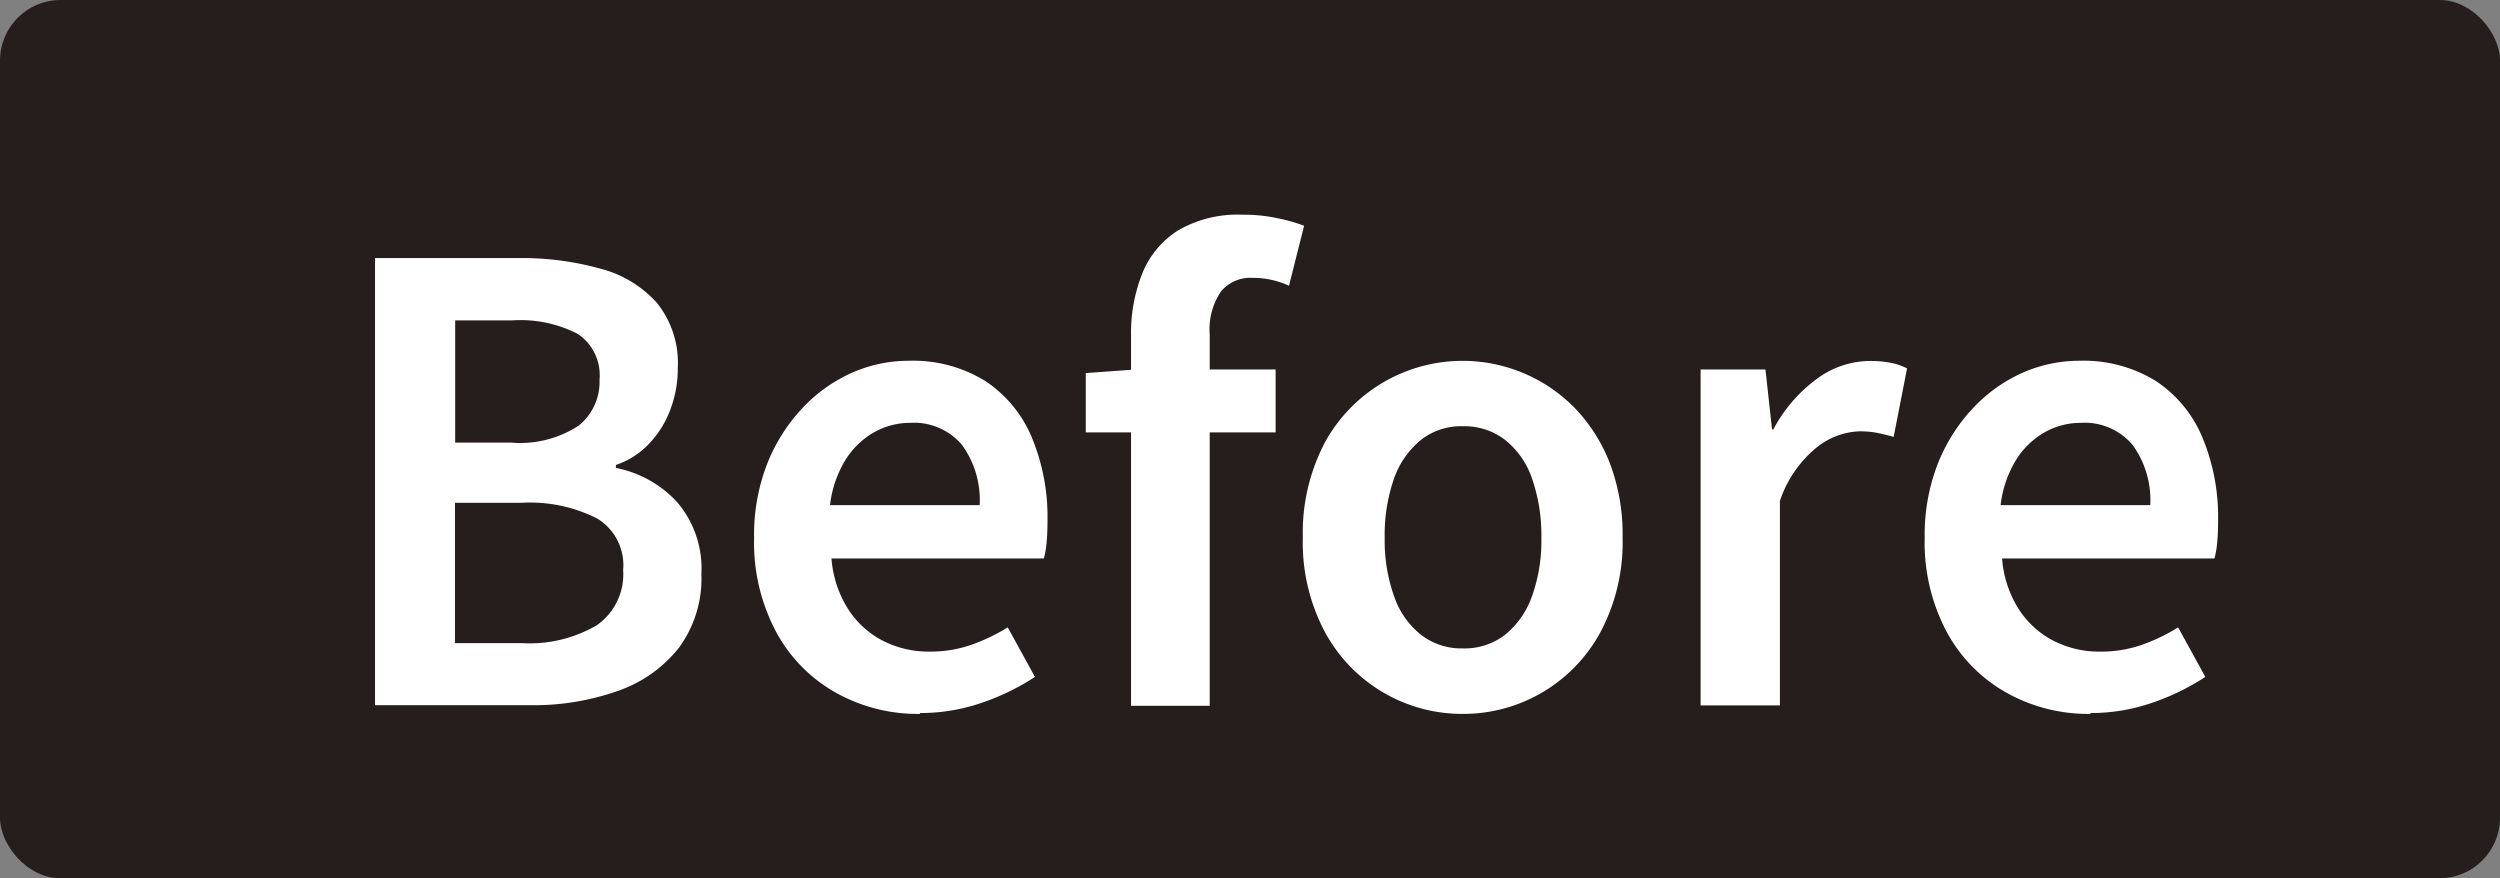
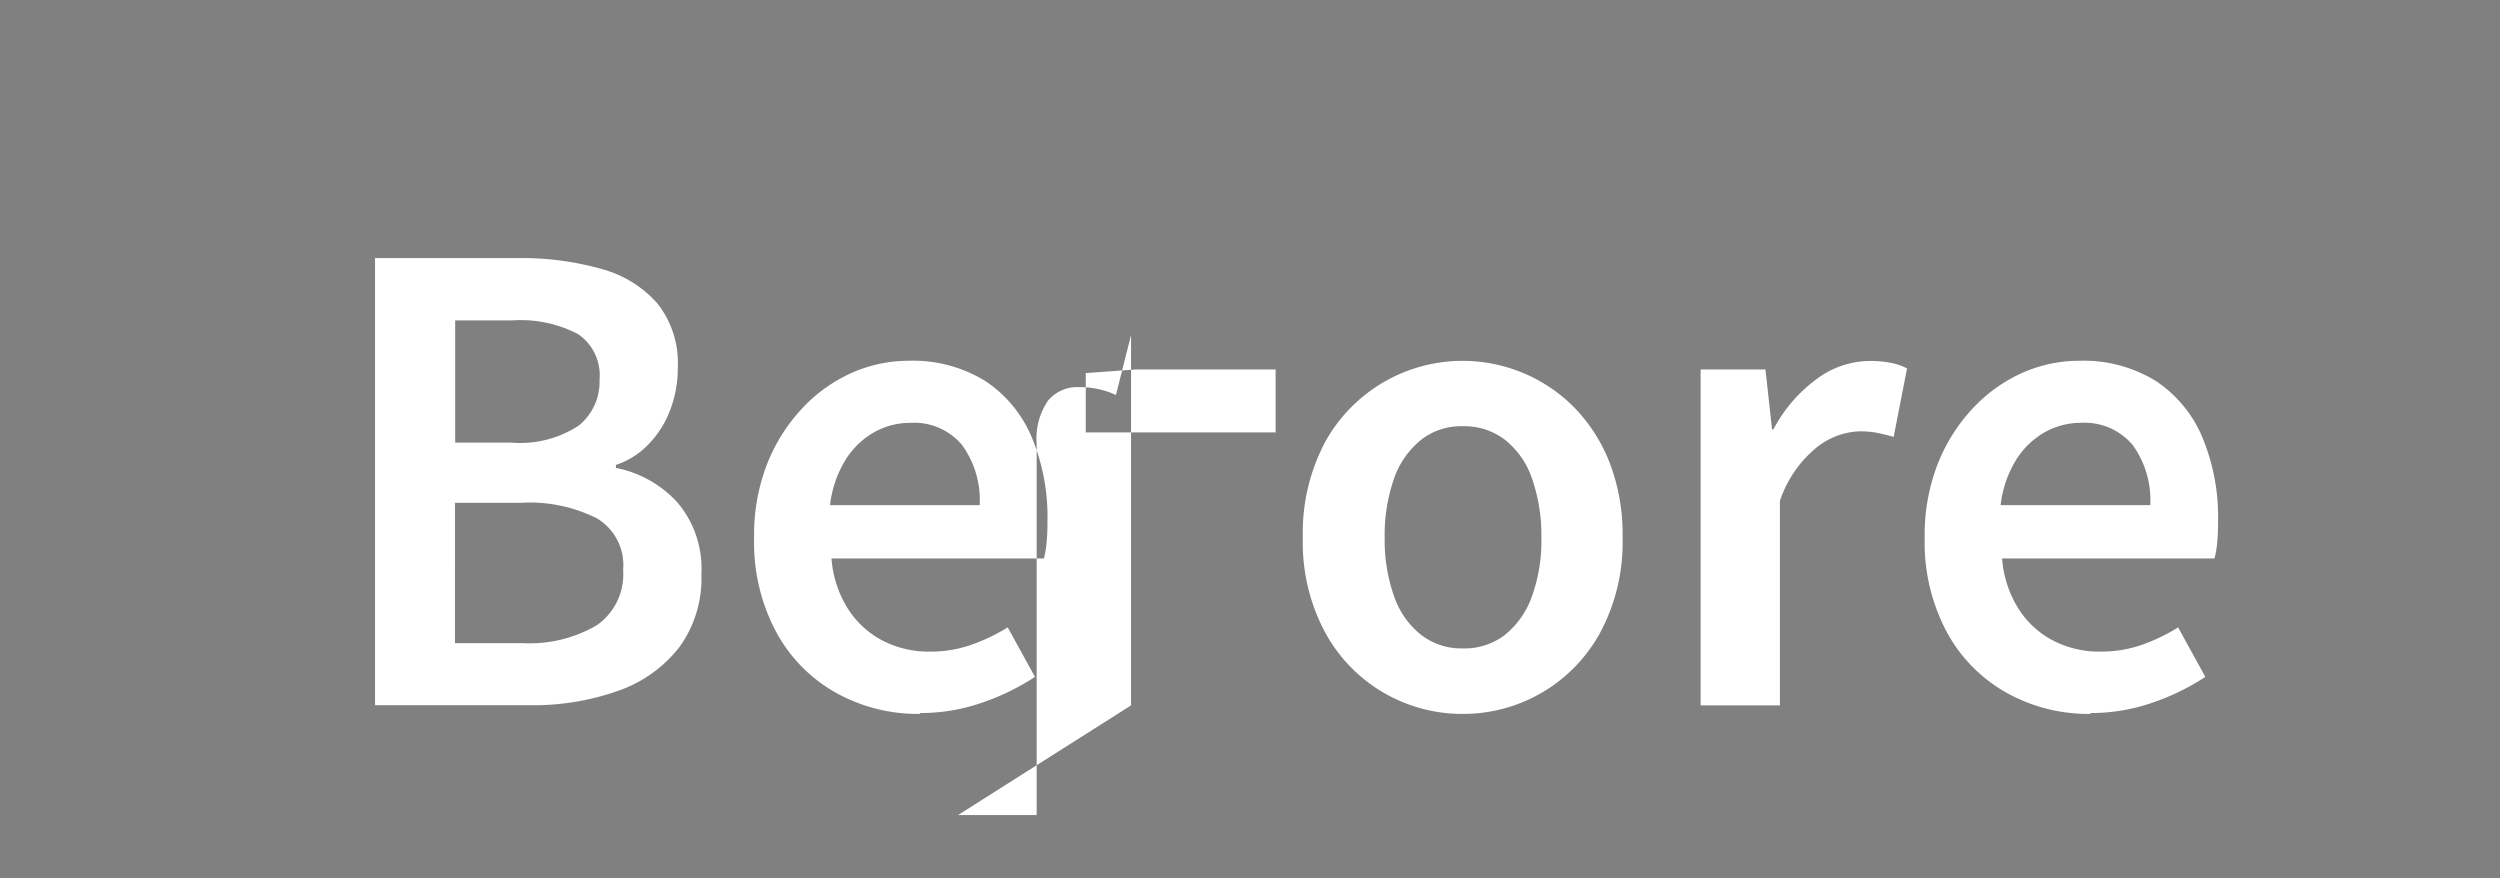
<svg xmlns="http://www.w3.org/2000/svg" width="117.59" height="41.311">
  <rect width="100%" height="100%" fill="#808080" stroke="none" />
  <g transform="translate(13366.79 18459)">
-     <rect width="117.59" height="41.31" rx="2.85" transform="translate(-13366.79 -18459)" fill="#251e1c" />
-     <path d="M-13349.15-18425.821v-21.04h6.75a13.79 13.79 0 0 1 3.86.5 5.373 5.373 0 0 1 2.66 1.62 4.512 4.512 0 0 1 .97 3.06 5.432 5.432 0 0 1-.34 1.92 4.647 4.647 0 0 1-1 1.62 3.8 3.8 0 0 1-1.57 1.01v.14a5.3 5.3 0 0 1 2.88 1.61 4.793 4.793 0 0 1 1.14 3.37 5.494 5.494 0 0 1-1.05 3.47 6.263 6.263 0 0 1-2.88 2.04 11.9 11.9 0 0 1-4.16.67h-7.26Zm3.76-12.36h2.65a5.03 5.03 0 0 0 3.17-.8 2.643 2.643 0 0 0 .98-2.16 2.339 2.339 0 0 0-1.02-2.15 5.854 5.854 0 0 0-3.07-.64h-2.7v5.75Zm0 9.43h3.13a6.256 6.256 0 0 0 3.54-.84 2.917 2.917 0 0 0 1.24-2.6 2.562 2.562 0 0 0-1.22-2.42 7 7 0 0 0-3.56-.74h-3.13Zm21.87 3.33a7.874 7.874 0 0 1-3.96-1 7.179 7.179 0 0 1-2.8-2.85 8.943 8.943 0 0 1-1.04-4.44 9.2 9.2 0 0 1 .61-3.46 8.232 8.232 0 0 1 1.65-2.62 7.213 7.213 0 0 1 2.33-1.67 6.6 6.6 0 0 1 2.69-.57 6.465 6.465 0 0 1 3.59.95 5.9 5.9 0 0 1 2.19 2.65 9.739 9.739 0 0 1 .74 3.91c0 .36-.01.7-.04 1.01a4.5 4.5 0 0 1-.13.78h-9.99a5.151 5.151 0 0 0 .77 2.36 4.258 4.258 0 0 0 1.61 1.49 4.715 4.715 0 0 0 2.26.53 5.831 5.831 0 0 0 1.88-.3 8.873 8.873 0 0 0 1.77-.84l1.28 2.33a11.039 11.039 0 0 1-2.51 1.22 8.865 8.865 0 0 1-2.9.48Zm-4.22-9.82h7.03a4.415 4.415 0 0 0-.83-2.83 2.952 2.952 0 0 0-2.45-1.04 3.455 3.455 0 0 0-1.68.44 3.8 3.8 0 0 0-1.35 1.3 5.2 5.2 0 0 0-.73 2.14Zm12.02-3.42v-2.79l2.33-.17h6.6v2.96h-8.94Zm2.13 12.84v-17.42a7.571 7.571 0 0 1 .53-2.9 4.264 4.264 0 0 1 1.68-2.02 5.571 5.571 0 0 1 3.03-.74 7.414 7.414 0 0 1 1.62.16 7.976 7.976 0 0 1 1.28.36l-.71 2.82a4.083 4.083 0 0 0-1.71-.37 1.8 1.8 0 0 0-1.49.64 3.158 3.158 0 0 0-.53 2.01v17.48h-3.7Zm15.6.4a7.333 7.333 0 0 1-6.47-3.83 8.943 8.943 0 0 1-1.05-4.46 9.1 9.1 0 0 1 1.05-4.5 7.385 7.385 0 0 1 11.71-1.63 7.807 7.807 0 0 1 1.67 2.6 9.428 9.428 0 0 1 .61 3.53 8.97 8.97 0 0 1-1.05 4.46 7.333 7.333 0 0 1-6.47 3.83Zm0-3.08a3.123 3.123 0 0 0 1.99-.64 4.061 4.061 0 0 0 1.27-1.82 7.7 7.7 0 0 0 .44-2.75 8.109 8.109 0 0 0-.44-2.78 3.933 3.933 0 0 0-1.27-1.82 3.123 3.123 0 0 0-1.99-.64 3.039 3.039 0 0 0-1.96.64 4.061 4.061 0 0 0-1.27 1.82 8.029 8.029 0 0 0-.44 2.78 7.852 7.852 0 0 0 .44 2.75 3.933 3.933 0 0 0 1.27 1.82 3.1 3.1 0 0 0 1.96.64Zm11.19 2.68v-15.8h3.05l.31 2.82h.06a7.006 7.006 0 0 1 2.05-2.38 4.215 4.215 0 0 1 2.45-.84 5.022 5.022 0 0 1 1.04.09 2.762 2.762 0 0 1 .75.26l-.63 3.22c-.28-.08-.55-.14-.78-.19a4.37 4.37 0 0 0-.87-.07 3.429 3.429 0 0 0-1.95.74 5.492 5.492 0 0 0-1.75 2.53v9.62h-3.73Zm18.34.4a7.874 7.874 0 0 1-3.96-1 7.179 7.179 0 0 1-2.8-2.85 8.943 8.943 0 0 1-1.04-4.44 9.2 9.2 0 0 1 .61-3.46 8.232 8.232 0 0 1 1.65-2.62 7.212 7.212 0 0 1 2.33-1.67 6.6 6.6 0 0 1 2.69-.57 6.465 6.465 0 0 1 3.59.95 5.9 5.9 0 0 1 2.19 2.65 9.739 9.739 0 0 1 .74 3.91c0 .36-.01.7-.04 1.01a4.5 4.5 0 0 1-.13.78h-9.99a5.151 5.151 0 0 0 .77 2.36 4.258 4.258 0 0 0 1.61 1.49 4.715 4.715 0 0 0 2.26.53 5.788 5.788 0 0 0 1.88-.3 8.548 8.548 0 0 0 1.76-.84l1.28 2.33a11.04 11.04 0 0 1-2.51 1.22 8.865 8.865 0 0 1-2.9.48Zm-4.22-9.82h7.03a4.415 4.415 0 0 0-.83-2.83 2.952 2.952 0 0 0-2.45-1.04 3.455 3.455 0 0 0-1.68.44 3.8 3.8 0 0 0-1.35 1.3 5.2 5.2 0 0 0-.73 2.14Z" style="isolation:isolate" fill="#fff" />
+     <path d="M-13349.15-18425.821v-21.04h6.75a13.79 13.79 0 0 1 3.86.5 5.373 5.373 0 0 1 2.66 1.62 4.512 4.512 0 0 1 .97 3.06 5.432 5.432 0 0 1-.34 1.92 4.647 4.647 0 0 1-1 1.62 3.8 3.8 0 0 1-1.57 1.01v.14a5.3 5.3 0 0 1 2.88 1.61 4.793 4.793 0 0 1 1.14 3.37 5.494 5.494 0 0 1-1.05 3.47 6.263 6.263 0 0 1-2.88 2.04 11.9 11.9 0 0 1-4.16.67h-7.26Zm3.76-12.36h2.65a5.03 5.03 0 0 0 3.17-.8 2.643 2.643 0 0 0 .98-2.16 2.339 2.339 0 0 0-1.02-2.15 5.854 5.854 0 0 0-3.07-.64h-2.7v5.75Zm0 9.43h3.13a6.256 6.256 0 0 0 3.54-.84 2.917 2.917 0 0 0 1.24-2.6 2.562 2.562 0 0 0-1.22-2.42 7 7 0 0 0-3.56-.74h-3.13Zm21.87 3.33a7.874 7.874 0 0 1-3.96-1 7.179 7.179 0 0 1-2.8-2.85 8.943 8.943 0 0 1-1.04-4.44 9.2 9.2 0 0 1 .61-3.46 8.232 8.232 0 0 1 1.65-2.62 7.213 7.213 0 0 1 2.33-1.67 6.6 6.6 0 0 1 2.69-.57 6.465 6.465 0 0 1 3.59.95 5.9 5.9 0 0 1 2.19 2.65 9.739 9.739 0 0 1 .74 3.91c0 .36-.01.7-.04 1.01a4.5 4.5 0 0 1-.13.78h-9.99a5.151 5.151 0 0 0 .77 2.36 4.258 4.258 0 0 0 1.61 1.49 4.715 4.715 0 0 0 2.26.53 5.831 5.831 0 0 0 1.88-.3 8.873 8.873 0 0 0 1.77-.84l1.28 2.33a11.039 11.039 0 0 1-2.51 1.22 8.865 8.865 0 0 1-2.9.48Zm-4.22-9.82h7.03a4.415 4.415 0 0 0-.83-2.83 2.952 2.952 0 0 0-2.45-1.04 3.455 3.455 0 0 0-1.68.44 3.8 3.8 0 0 0-1.35 1.3 5.2 5.2 0 0 0-.73 2.14Zm12.02-3.42v-2.79l2.33-.17h6.6v2.96h-8.94Zm2.13 12.84v-17.42l-.71 2.82a4.083 4.083 0 0 0-1.71-.37 1.8 1.8 0 0 0-1.49.64 3.158 3.158 0 0 0-.53 2.01v17.48h-3.7Zm15.6.4a7.333 7.333 0 0 1-6.47-3.83 8.943 8.943 0 0 1-1.05-4.46 9.1 9.1 0 0 1 1.05-4.5 7.385 7.385 0 0 1 11.71-1.63 7.807 7.807 0 0 1 1.67 2.6 9.428 9.428 0 0 1 .61 3.53 8.97 8.97 0 0 1-1.05 4.46 7.333 7.333 0 0 1-6.47 3.83Zm0-3.08a3.123 3.123 0 0 0 1.99-.64 4.061 4.061 0 0 0 1.27-1.82 7.7 7.7 0 0 0 .44-2.75 8.109 8.109 0 0 0-.44-2.78 3.933 3.933 0 0 0-1.27-1.82 3.123 3.123 0 0 0-1.99-.64 3.039 3.039 0 0 0-1.96.64 4.061 4.061 0 0 0-1.27 1.82 8.029 8.029 0 0 0-.44 2.78 7.852 7.852 0 0 0 .44 2.75 3.933 3.933 0 0 0 1.27 1.82 3.1 3.1 0 0 0 1.96.64Zm11.19 2.68v-15.8h3.05l.31 2.82h.06a7.006 7.006 0 0 1 2.05-2.38 4.215 4.215 0 0 1 2.45-.84 5.022 5.022 0 0 1 1.04.09 2.762 2.762 0 0 1 .75.26l-.63 3.22c-.28-.08-.55-.14-.78-.19a4.37 4.37 0 0 0-.87-.07 3.429 3.429 0 0 0-1.95.74 5.492 5.492 0 0 0-1.75 2.53v9.62h-3.73Zm18.34.4a7.874 7.874 0 0 1-3.96-1 7.179 7.179 0 0 1-2.8-2.85 8.943 8.943 0 0 1-1.04-4.44 9.2 9.2 0 0 1 .61-3.46 8.232 8.232 0 0 1 1.65-2.62 7.212 7.212 0 0 1 2.33-1.67 6.6 6.6 0 0 1 2.69-.57 6.465 6.465 0 0 1 3.59.95 5.9 5.9 0 0 1 2.19 2.65 9.739 9.739 0 0 1 .74 3.91c0 .36-.01.7-.04 1.01a4.5 4.5 0 0 1-.13.78h-9.99a5.151 5.151 0 0 0 .77 2.36 4.258 4.258 0 0 0 1.61 1.49 4.715 4.715 0 0 0 2.26.53 5.788 5.788 0 0 0 1.88-.3 8.548 8.548 0 0 0 1.76-.84l1.28 2.33a11.04 11.04 0 0 1-2.51 1.22 8.865 8.865 0 0 1-2.9.48Zm-4.22-9.82h7.03a4.415 4.415 0 0 0-.83-2.83 2.952 2.952 0 0 0-2.45-1.04 3.455 3.455 0 0 0-1.68.44 3.8 3.8 0 0 0-1.35 1.3 5.2 5.2 0 0 0-.73 2.14Z" style="isolation:isolate" fill="#fff" />
  </g>
</svg>